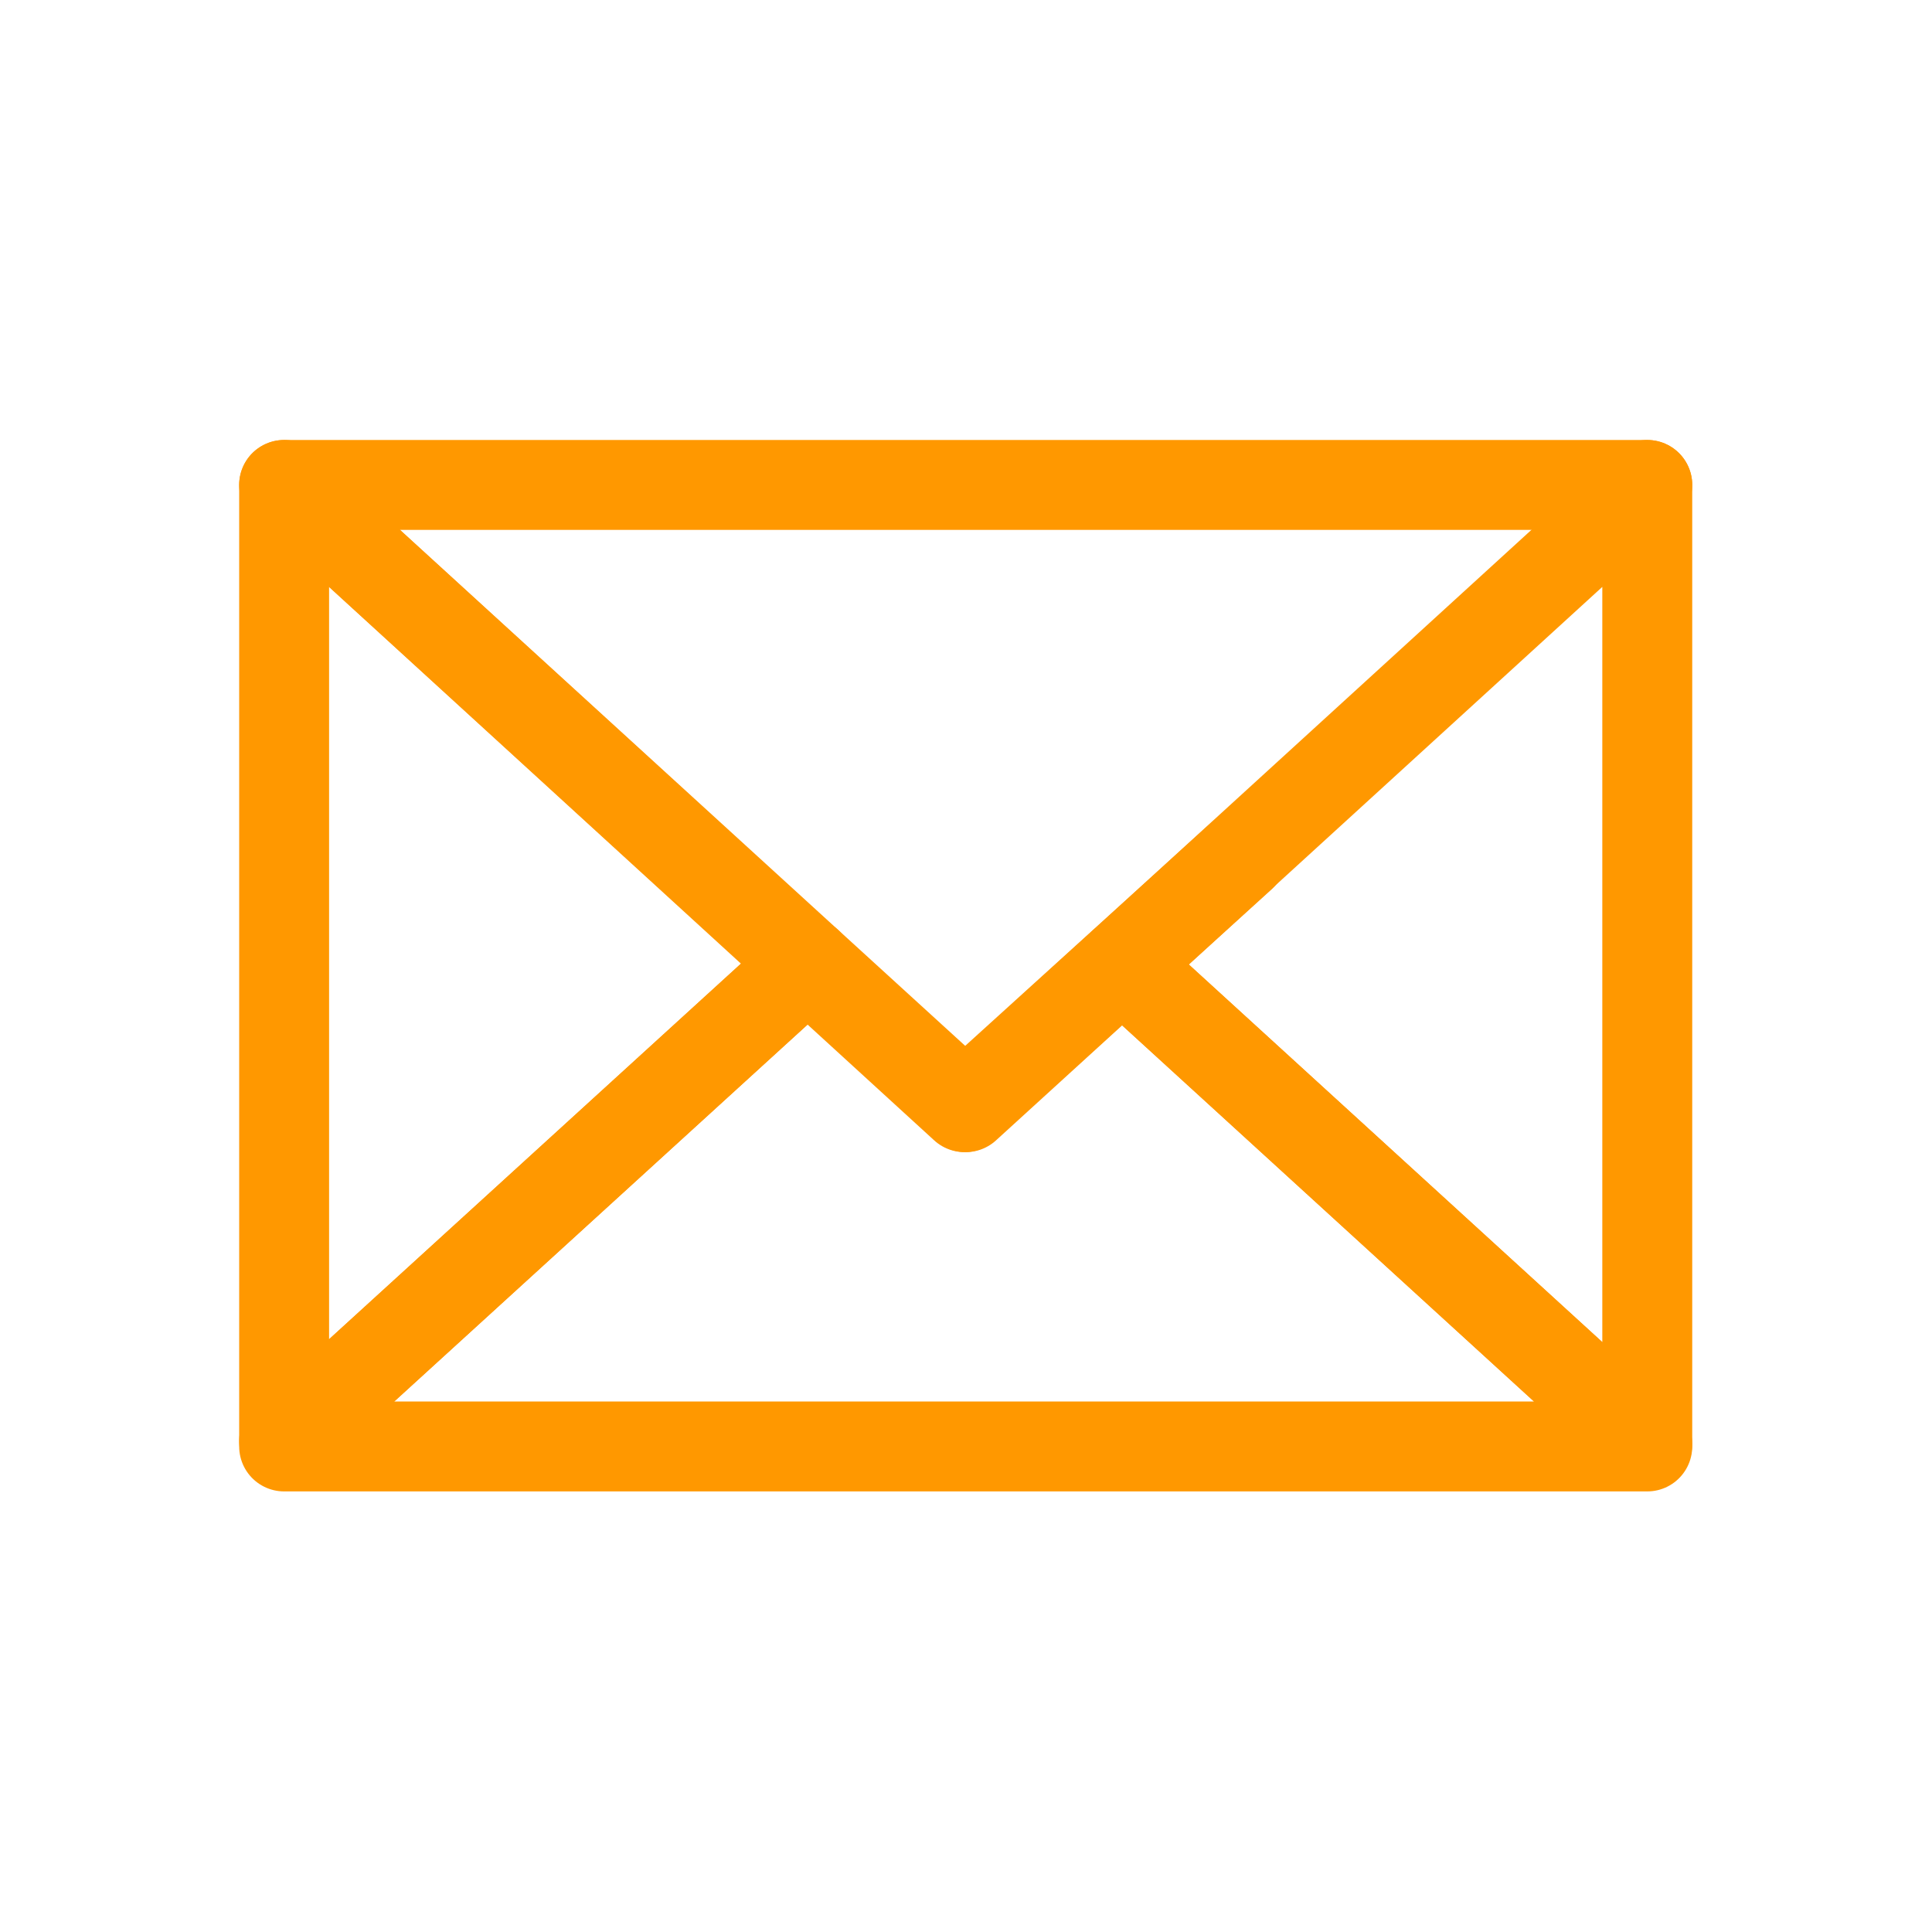
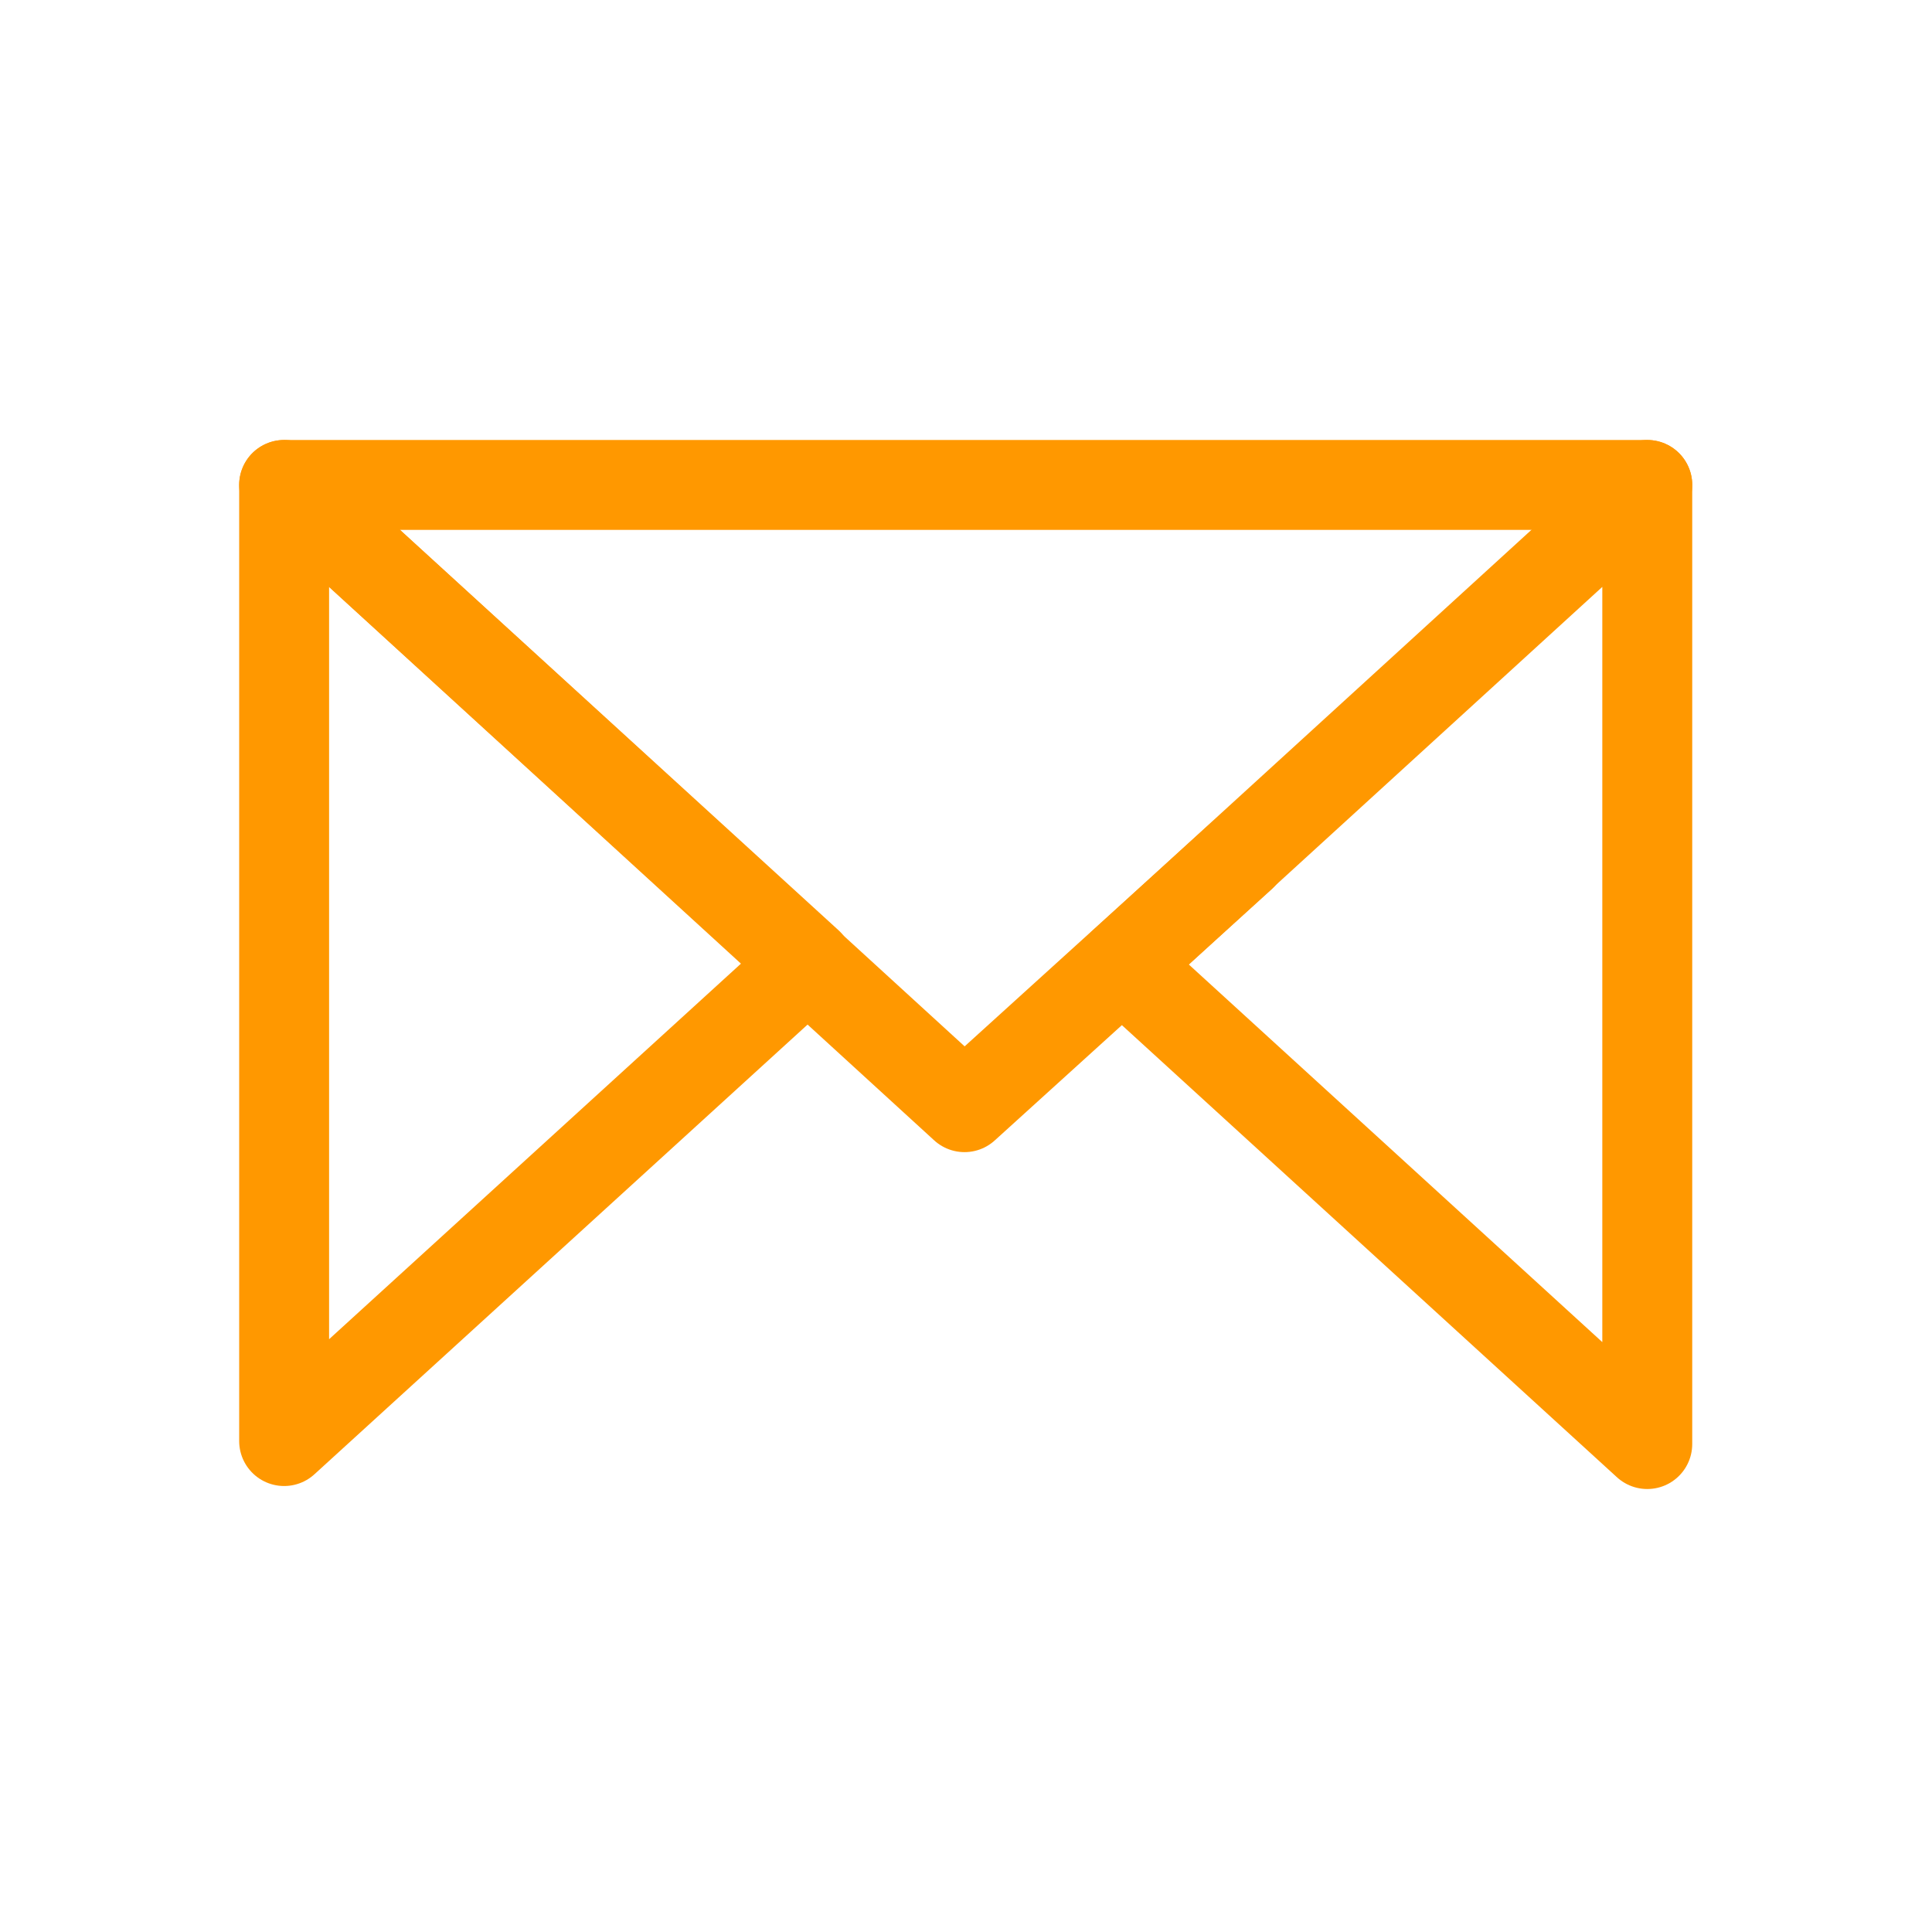
<svg xmlns="http://www.w3.org/2000/svg" id="ikony" version="1.1" viewBox="0 0 32.23 32.23">
  <defs>
    <style>
      .st0 {
        fill: none;
        stroke: #FF9800;
        stroke-linecap: round;
        stroke-linejoin: round;
        stroke-width: 1.5px;
      }
    </style>
  </defs>
  <polyline class="st0" points="27.48 8.09 4.74 8.09 16.09 18.47 20.71 14.28" />
  <polyline class="st0" points="27.48 8.09 18.72 16.09 27.48 24.09 27.48 8.09" />
  <polygon class="st0" points="4.74 8.09 4.74 24.04 13.48 16.07 4.74 8.09" />
-   <polygon class="st0" points="27.48 24.13 27.48 24.09 18.72 16.09 16.11 18.47 13.48 16.07 4.74 24.04 4.74 24.13 27.48 24.13" />
</svg>